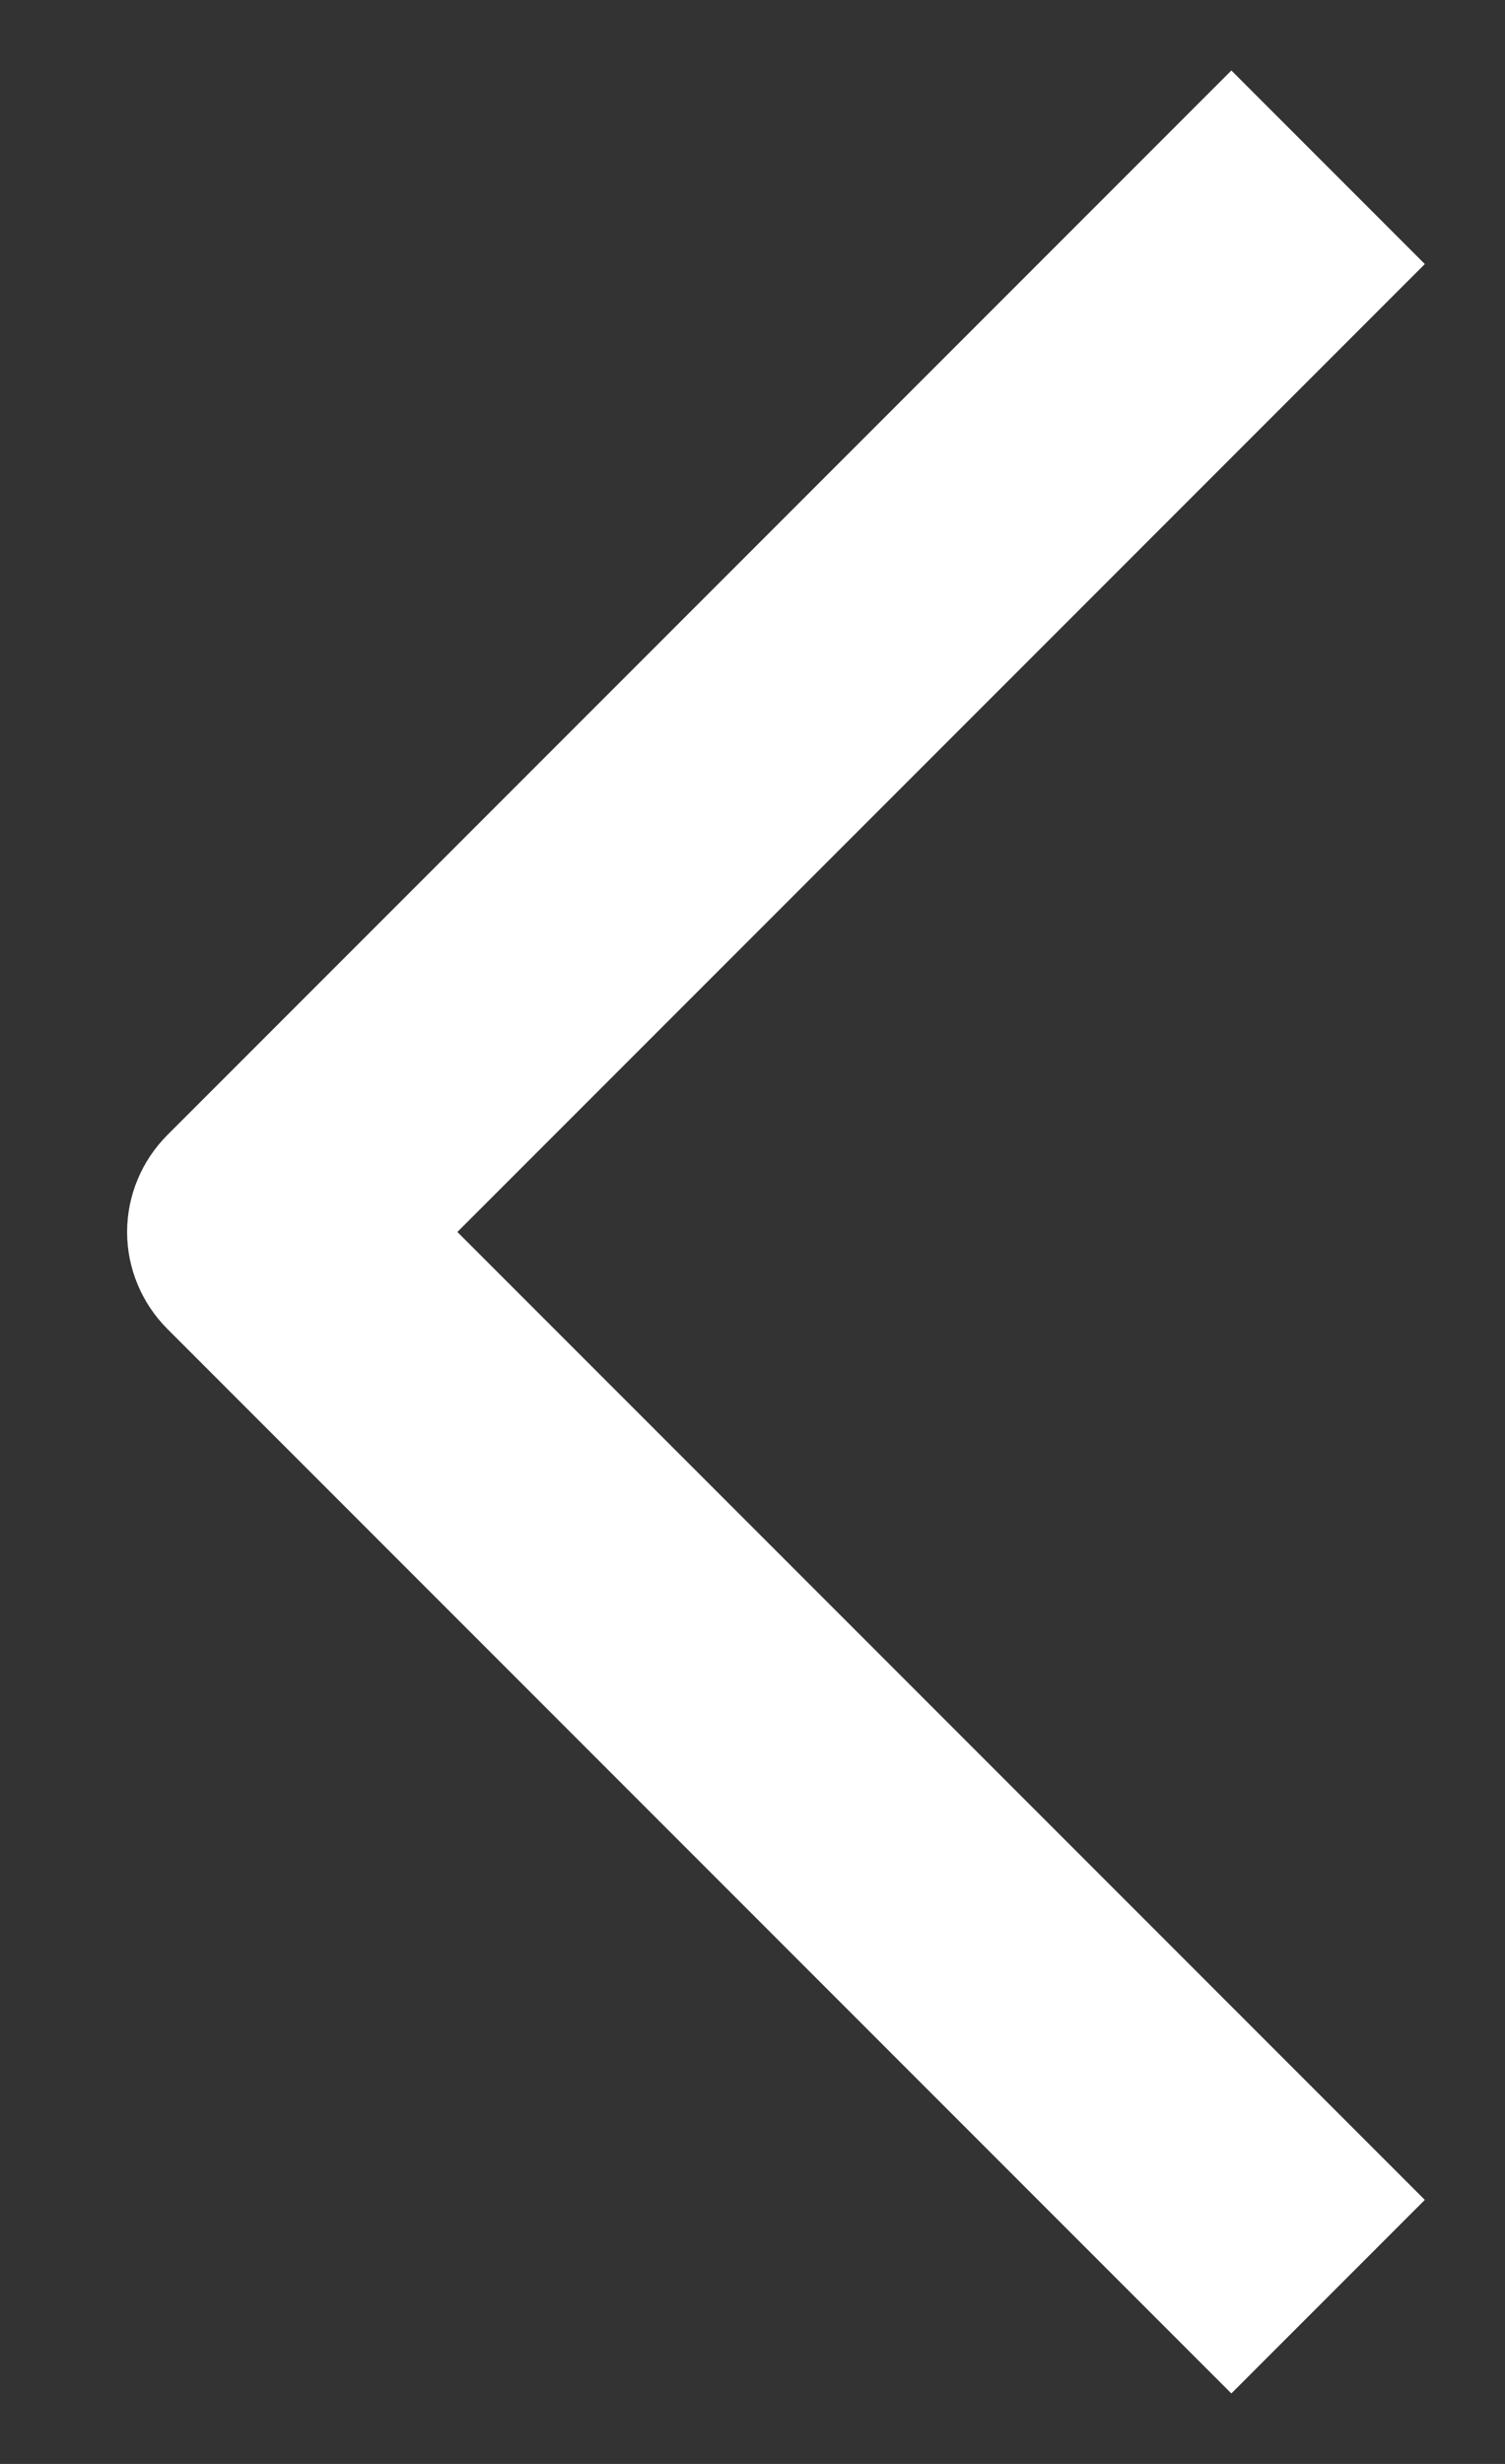
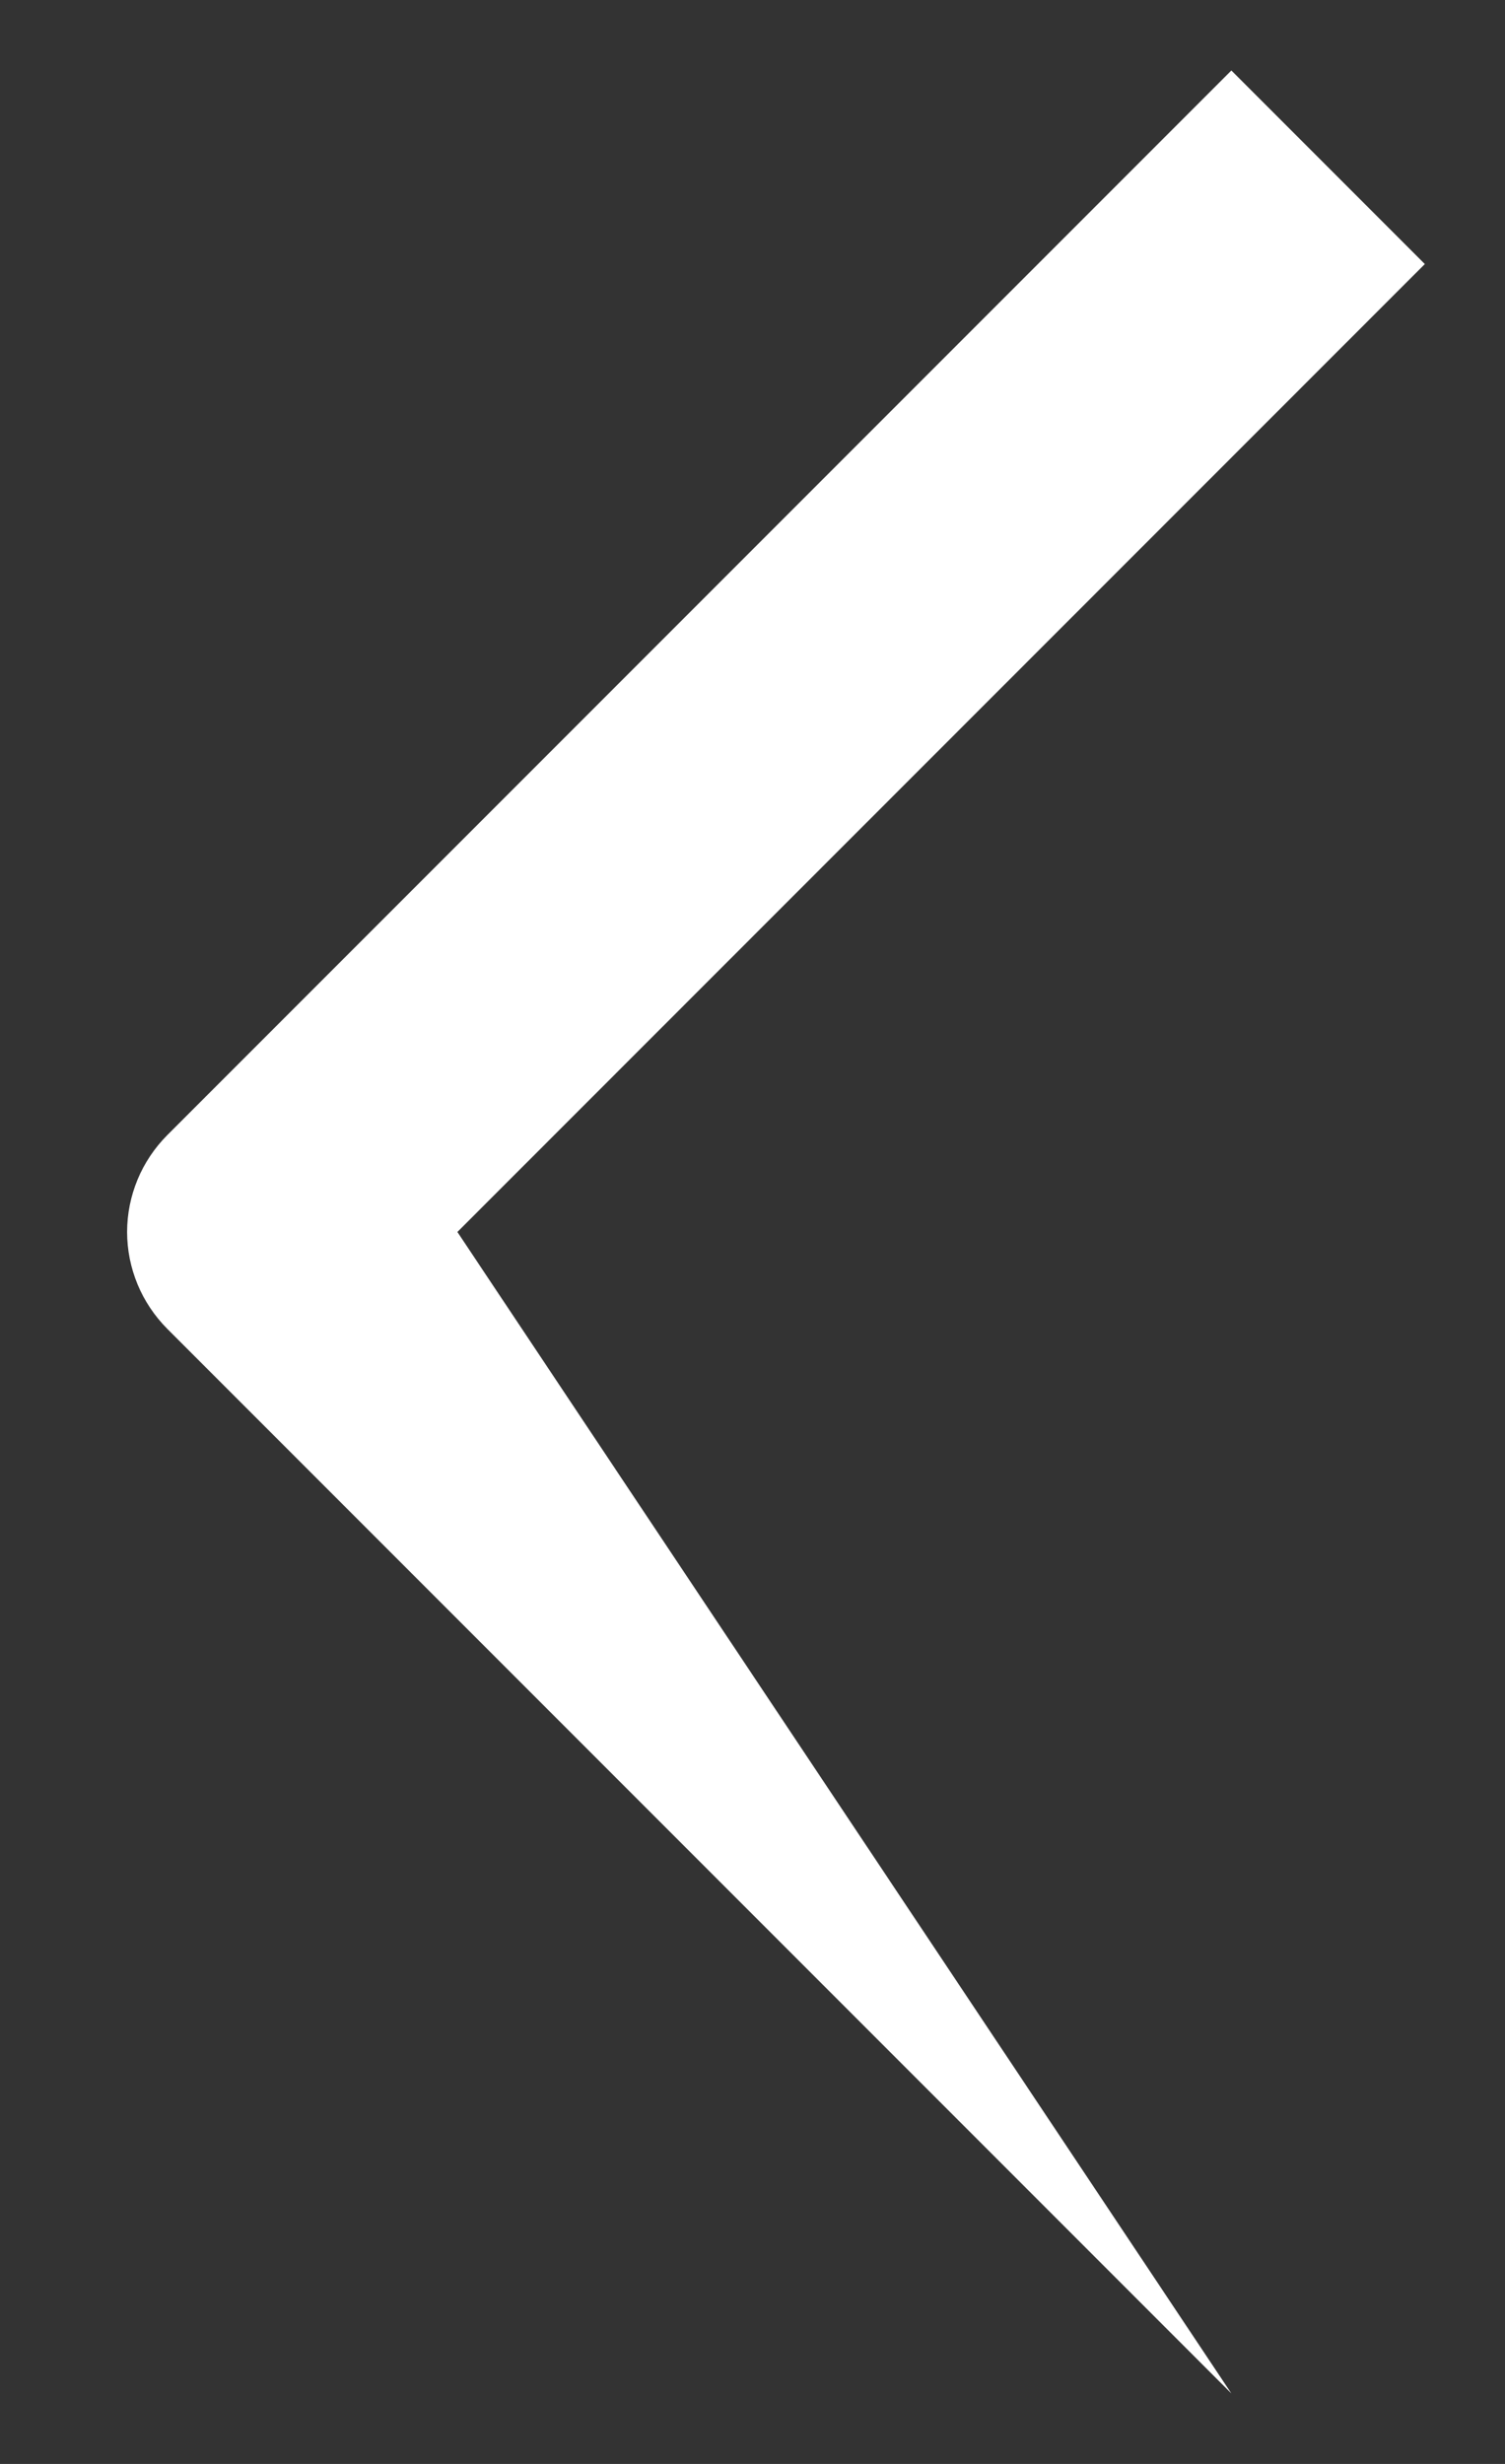
<svg xmlns="http://www.w3.org/2000/svg" width="11" height="18" viewBox="0 0 11 18" fill="none">
  <rect x="0" y="0" width="11" height="18" fill="#333333" stroke="none" />
-   <path fill-rule="evenodd" clip-rule="evenodd" d="M3.343 9L10.414 16.071L9 17.485L1.222 9.707C1.035 9.519 0.929 9.265 0.929 9C0.929 8.735 1.035 8.481 1.222 8.293L9 0.515L10.414 1.929L3.343 9Z" fill="white" />
+   <path fill-rule="evenodd" clip-rule="evenodd" d="M3.343 9L9 17.485L1.222 9.707C1.035 9.519 0.929 9.265 0.929 9C0.929 8.735 1.035 8.481 1.222 8.293L9 0.515L10.414 1.929L3.343 9Z" fill="white" />
</svg>